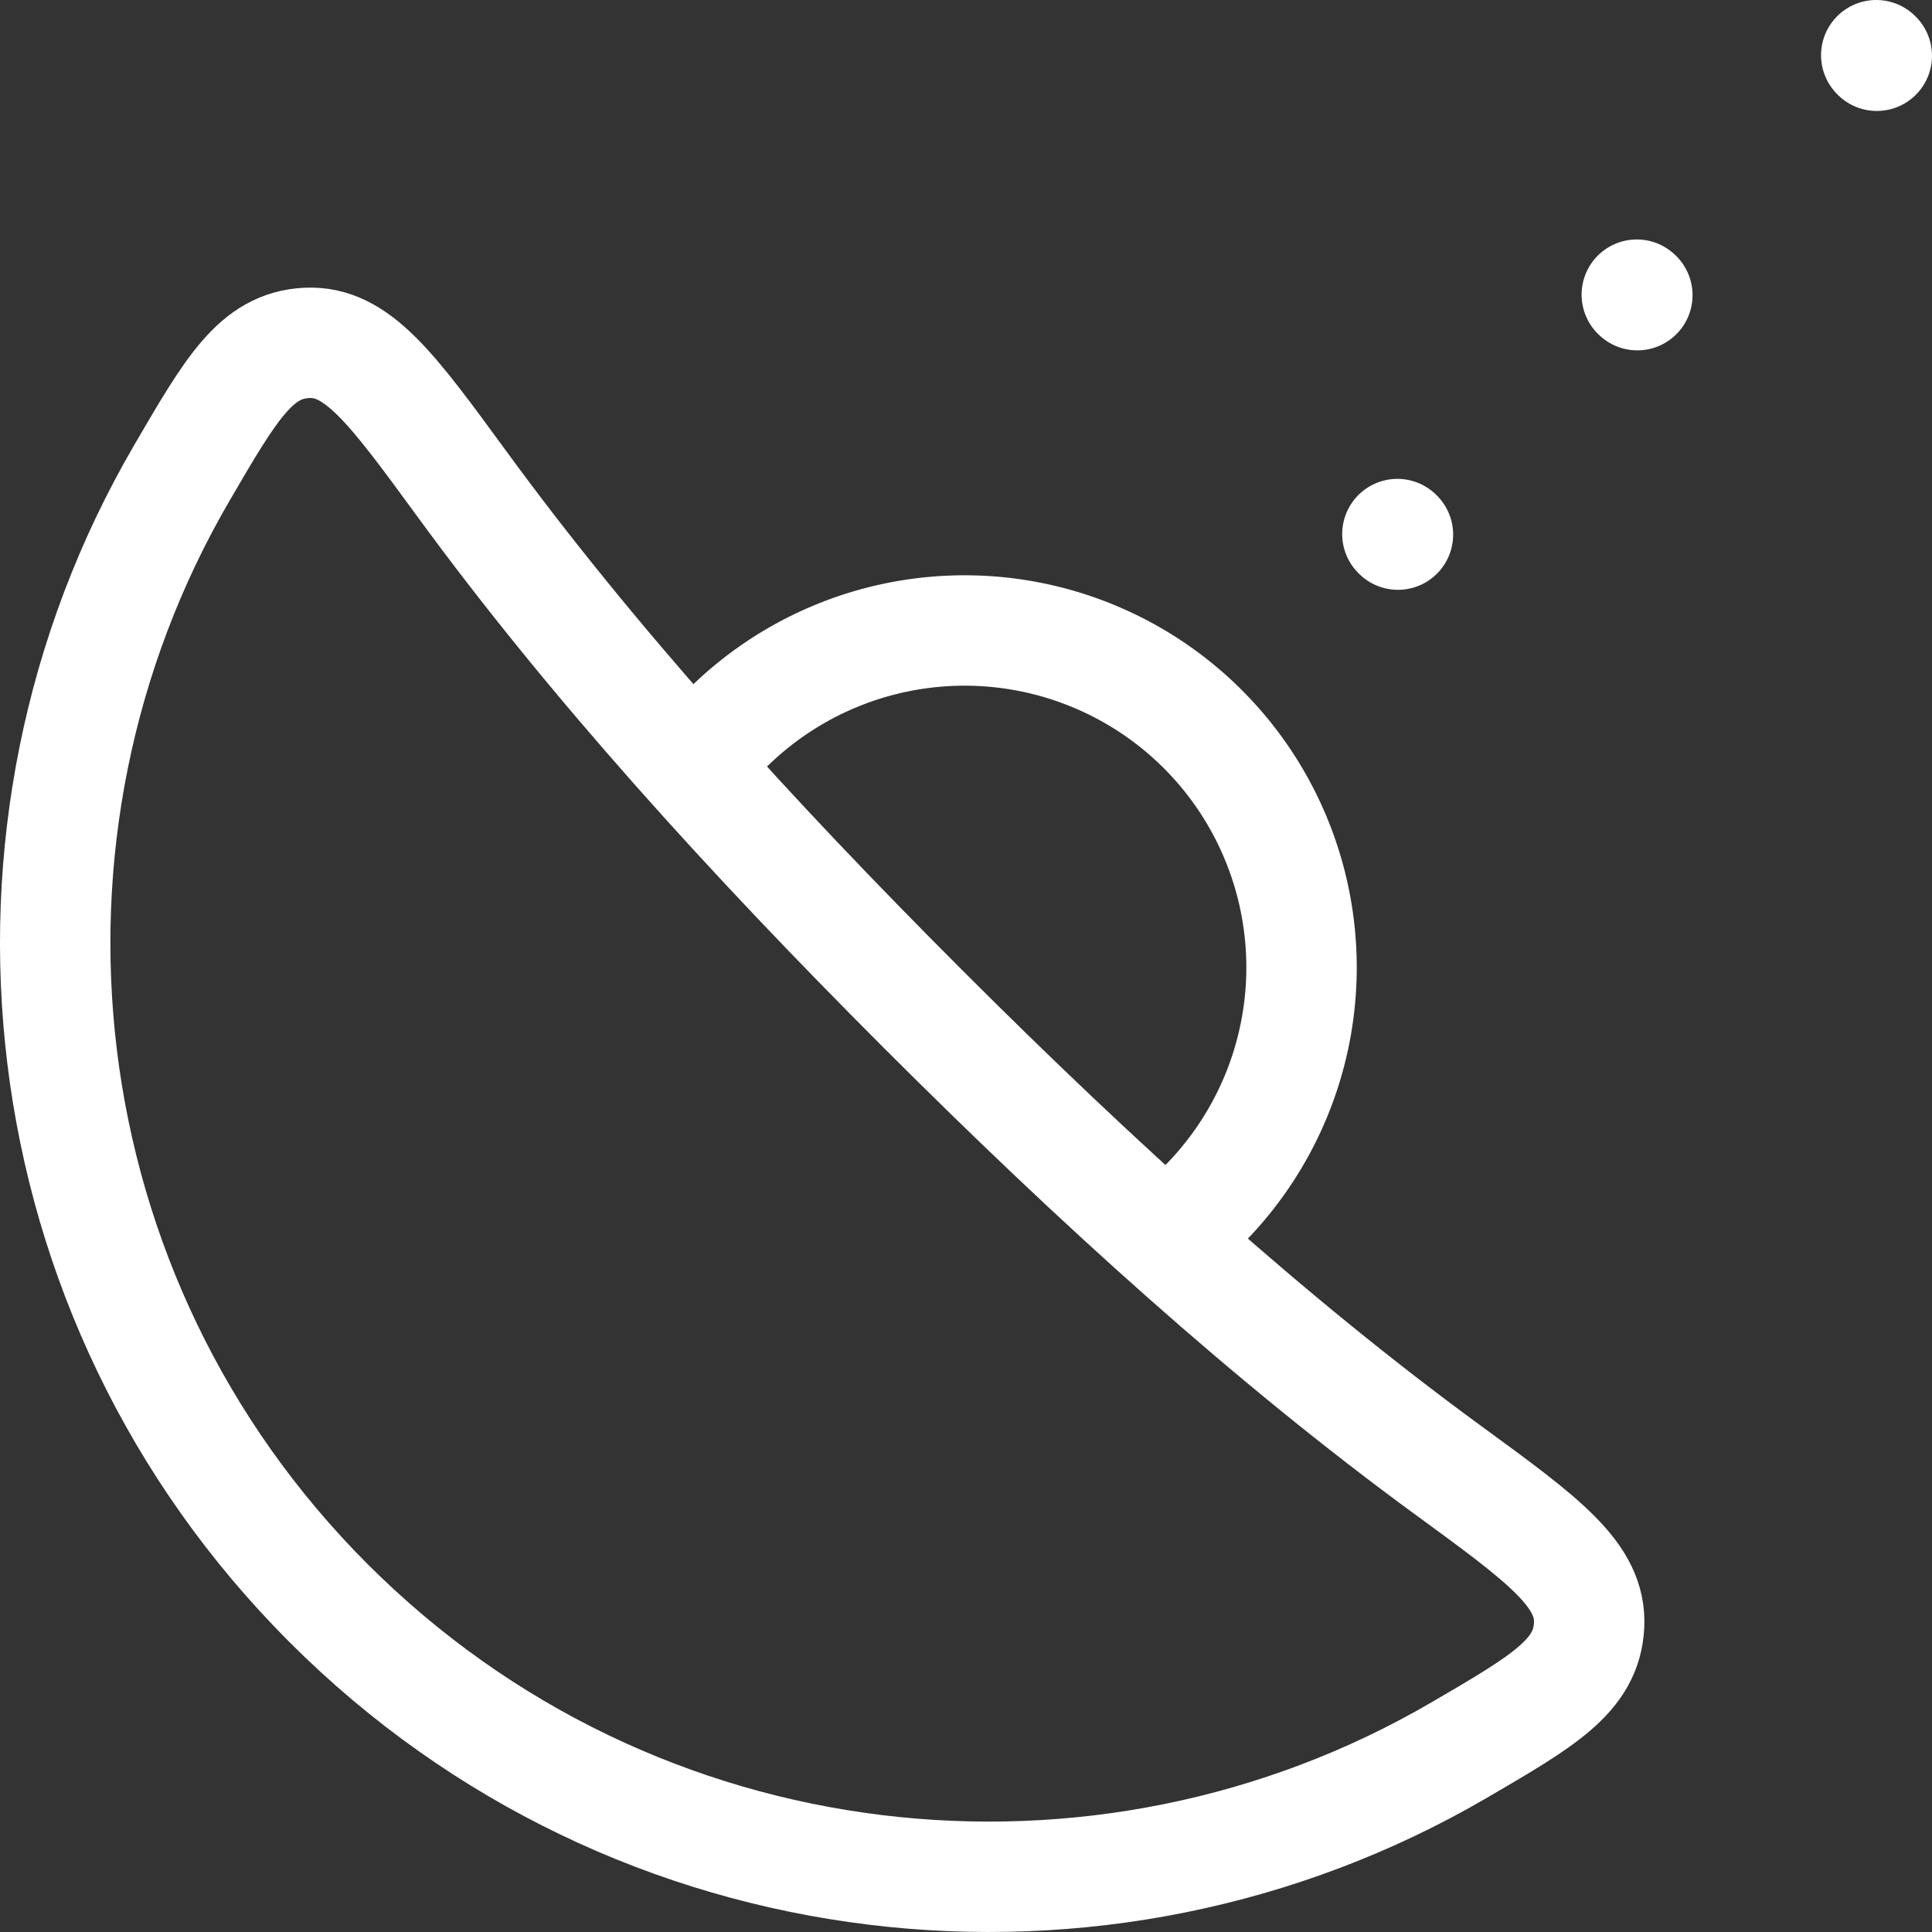
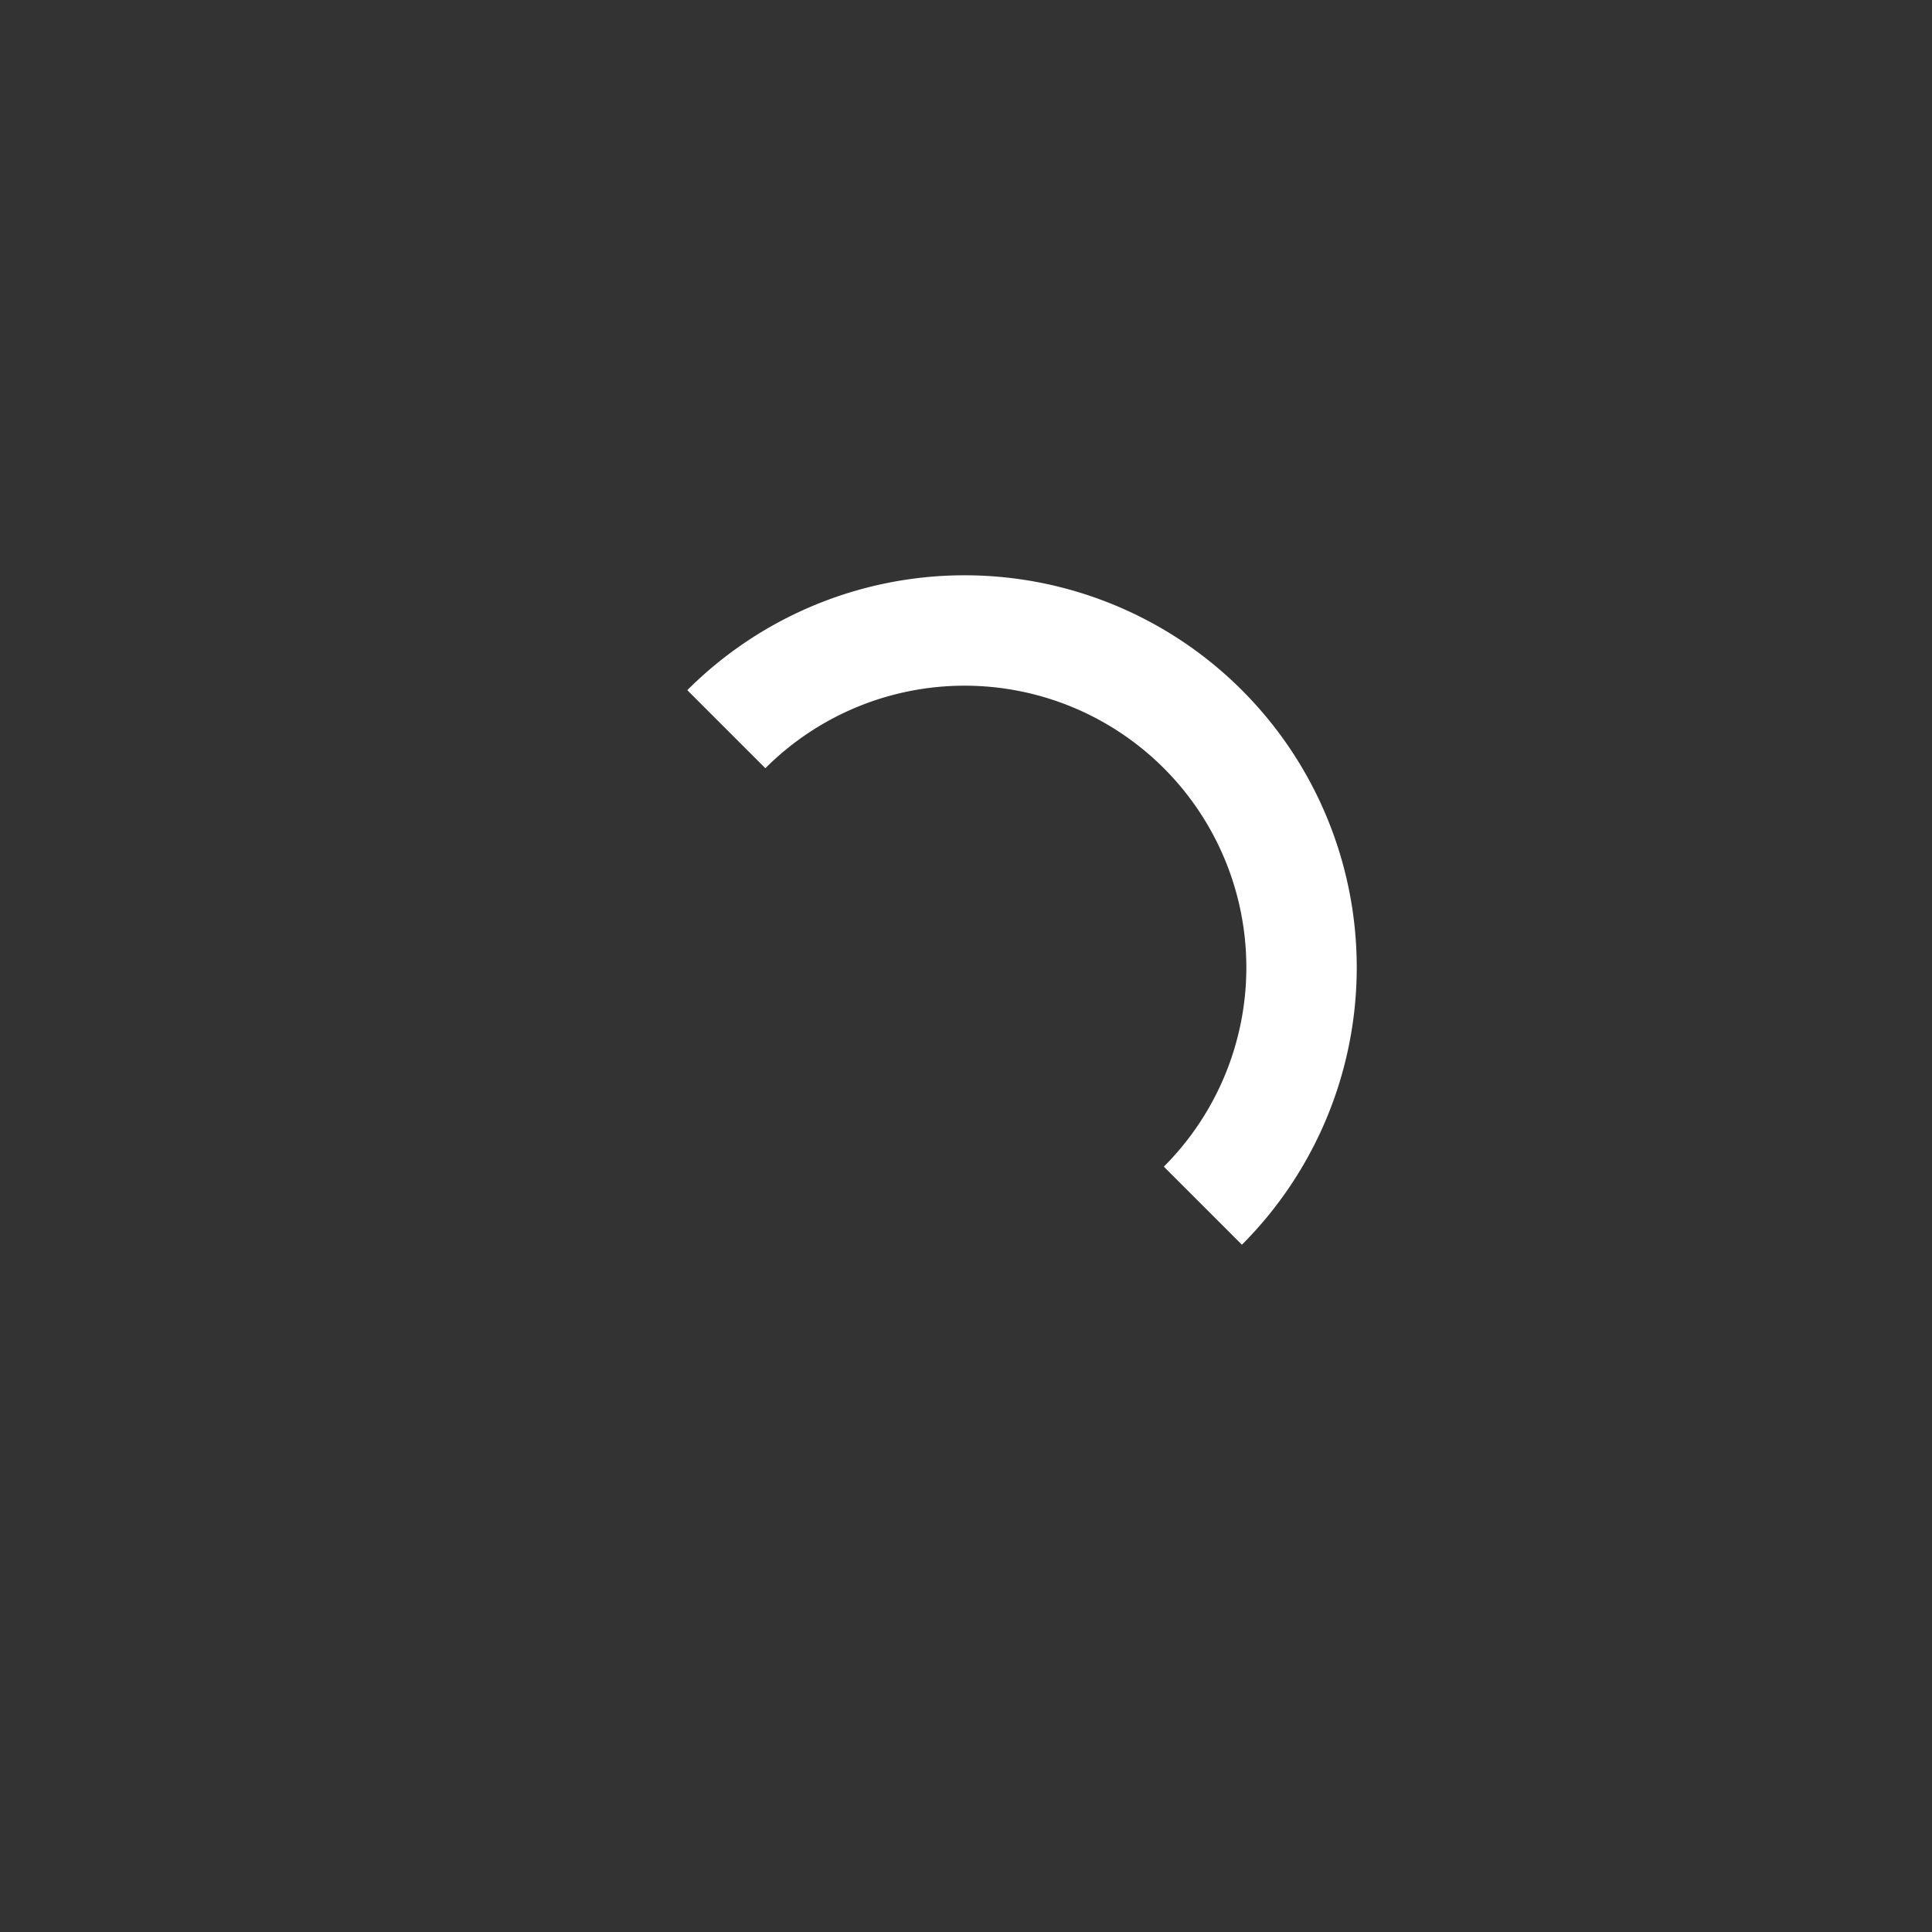
<svg xmlns="http://www.w3.org/2000/svg" width="35" height="35" fill="none" viewBox="0 0 35 35">
  <rect x="0" y="0" width="35" height="35" fill="#333333" stroke="none" />
-   <path stroke="#fff" stroke-linecap="round" stroke-linejoin="round" stroke-width="2" d="m33.99 1 .01.01m-4.348 4.328.01.009m-4.347 4.328.01.01" />
  <path stroke="#fff" stroke-width="2" d="M13.158 13.21a6.104 6.104 0 1 1 8.633 8.632" />
-   <path stroke="#fff" stroke-linejoin="round" stroke-width="2" d="M5.955 29.045c5.55 5.55 13.999 6.438 20.475 2.662 1.54-.898 2.31-1.347 2.358-2.26.047-.914-.819-1.546-2.55-2.81-3.21-2.345-6.37-5.211-9.517-8.358s-6.013-6.307-8.357-9.517c-1.265-1.731-1.897-2.597-2.81-2.55-.914.047-1.363.817-2.26 2.357-3.777 6.477-2.89 14.925 2.661 20.476Z" />
</svg>